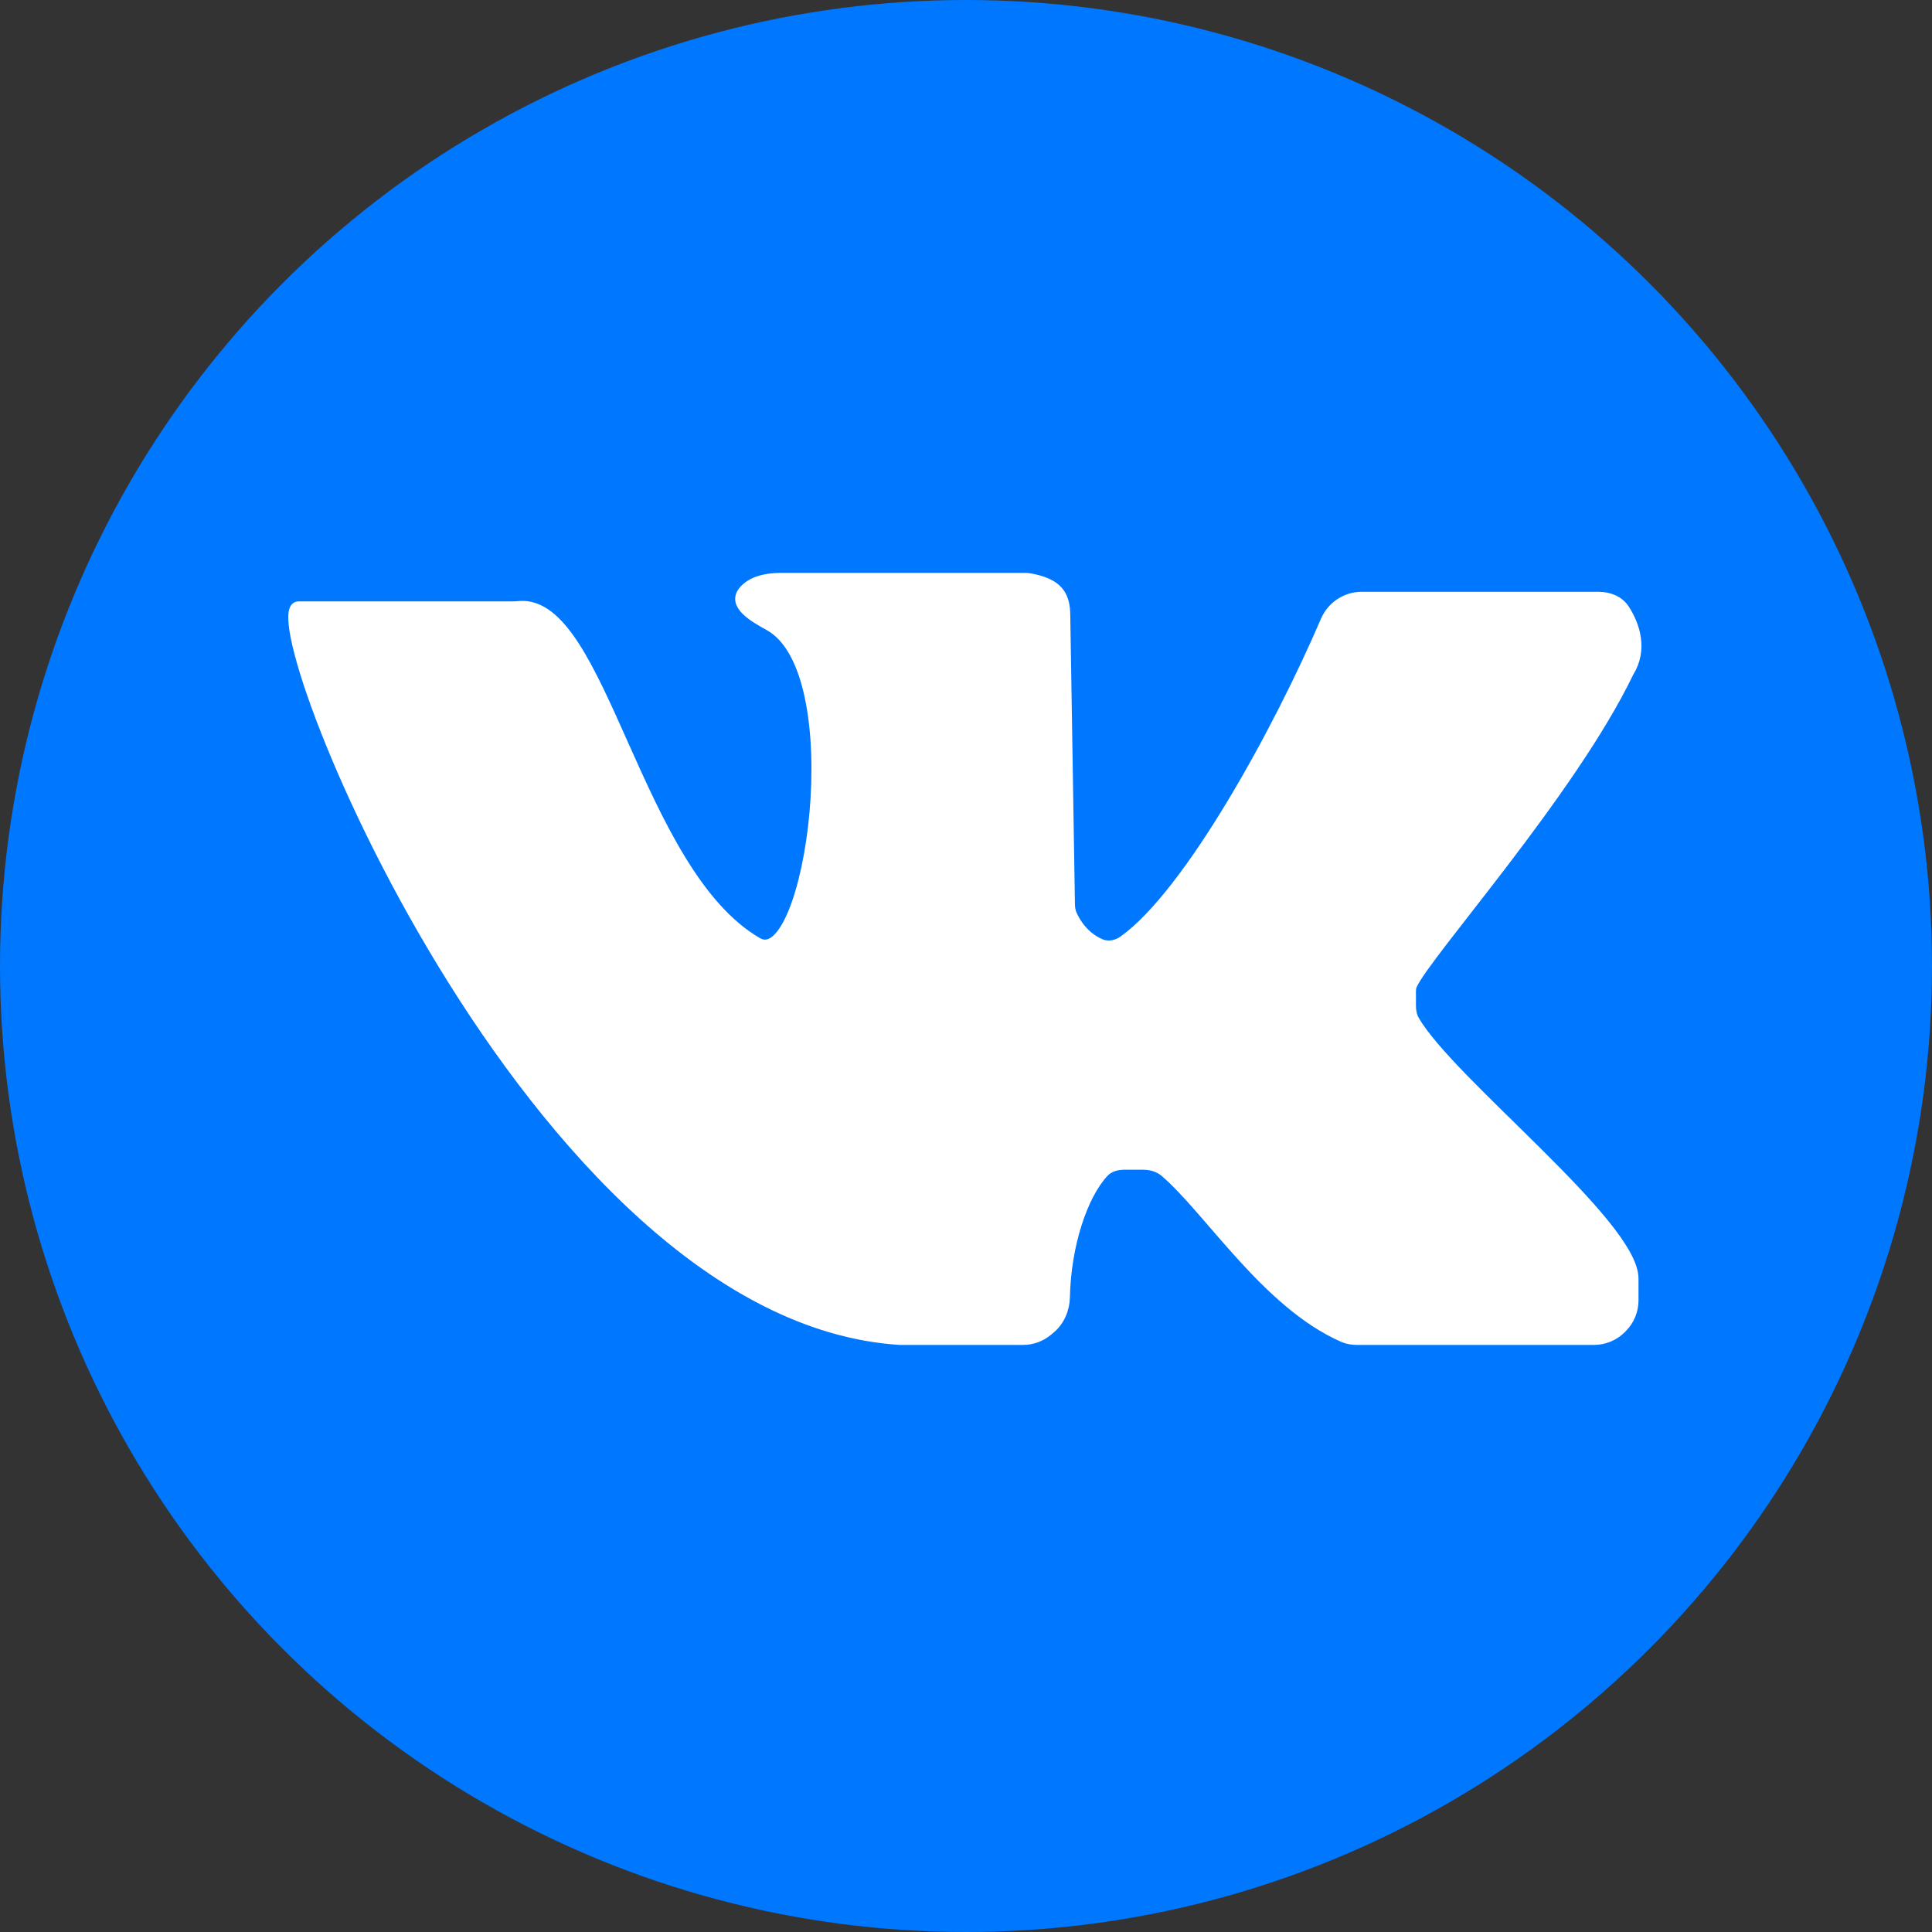
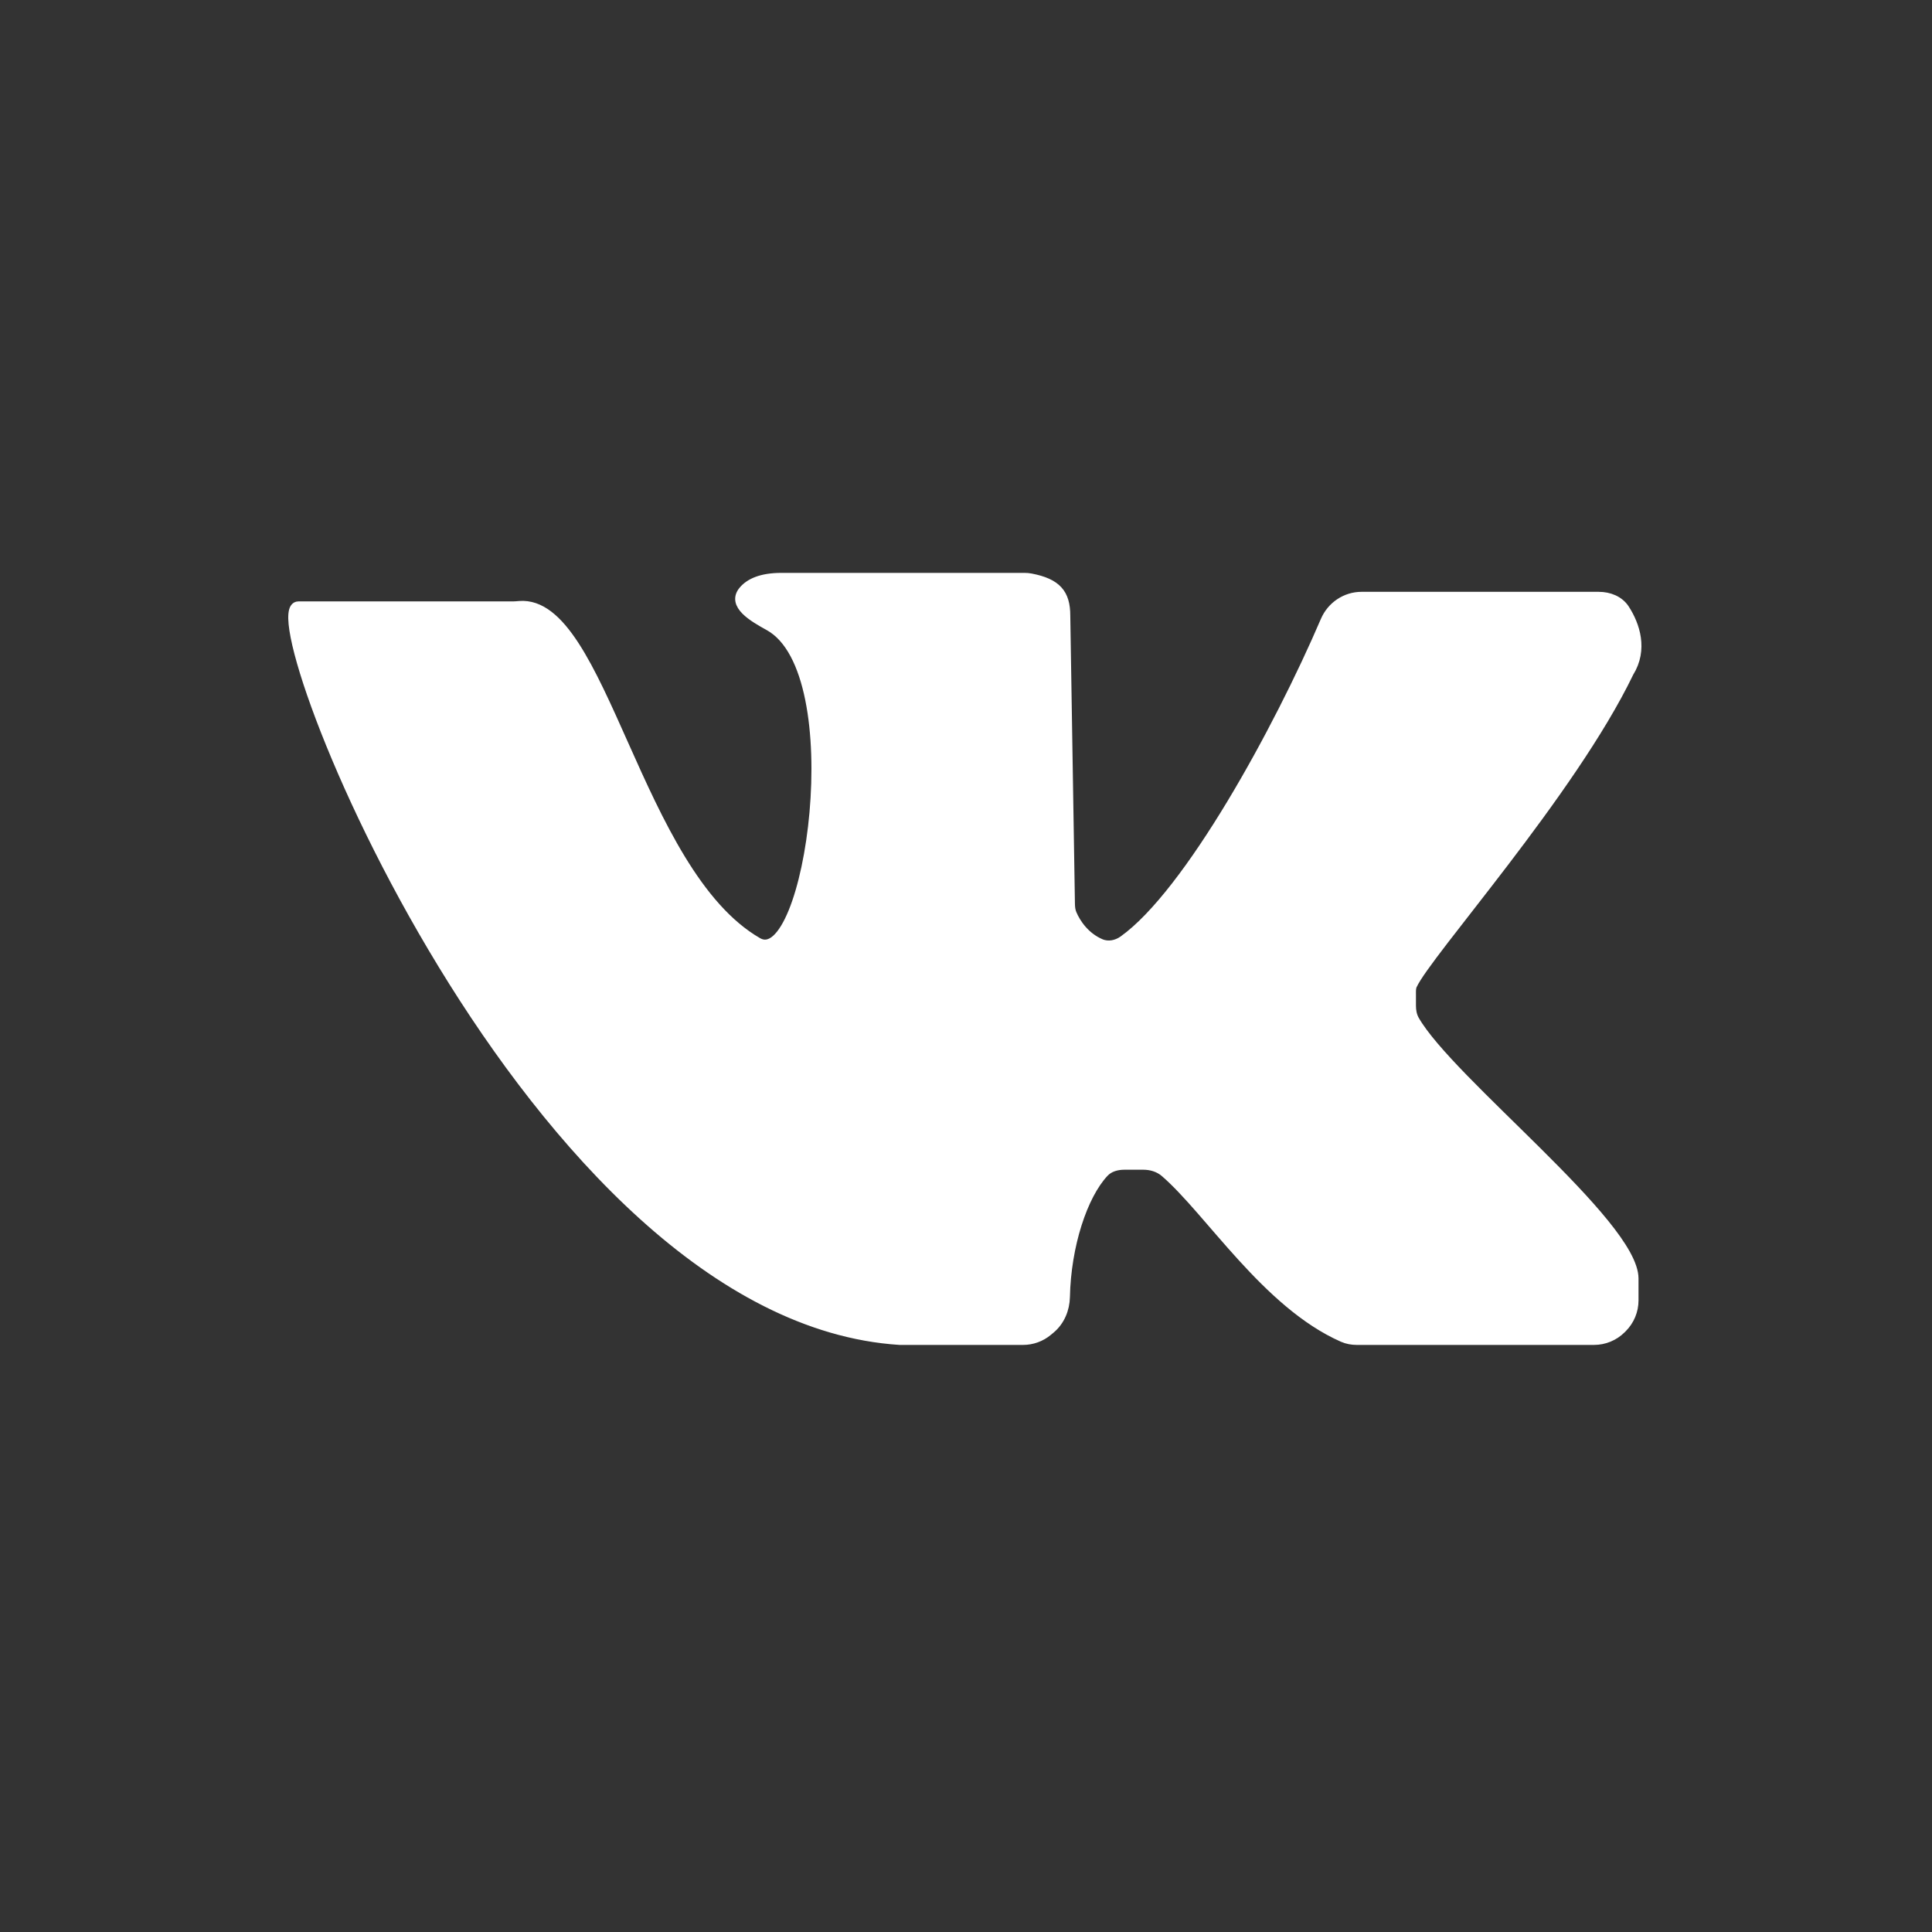
<svg xmlns="http://www.w3.org/2000/svg" width="200" height="200" viewBox="0 0 200 200" fill="none">
  <rect x="0" y="0" width="200" height="200" fill="#333333" stroke="none" />
-   <circle cx="100" cy="100" r="100" fill="#0077FF" />
  <path d="M30.883 62.758H53.101C53.322 62.758 53.547 62.734 53.766 62.716C62.345 62.019 65.849 90.29 78.432 97.552C83.816 100.658 88.295 69.585 79.617 64.793C77.961 63.879 75.737 62.594 76.956 61.148C77.605 60.379 78.803 59.805 80.883 59.805H106.042C106.263 59.805 106.484 59.822 106.7 59.863C109.388 60.379 110.295 61.463 110.295 63.726L110.777 93.591C110.782 93.941 110.826 94.292 110.962 94.614C111.381 95.608 112.328 97.011 113.94 97.693C114.722 98.023 115.606 97.844 116.297 97.35C123.087 92.502 132.332 75.61 137.199 64.263C137.844 62.76 139.309 61.766 140.944 61.766H165.501C166.562 61.766 167.611 62.168 168.188 63.059C169.257 64.713 170.111 67.236 168.628 69.609C162.648 82.029 147.689 98.68 146.194 101.98C146.058 102.277 146.079 102.617 146.079 102.944V104.103C146.079 104.631 146.171 105.153 146.433 105.611C150.058 111.958 169.118 126.694 169.118 132.354V134.618C169.118 135.679 168.697 136.697 167.947 137.447L167.839 137.555C167.089 138.305 166.072 138.726 165.011 138.726H140.457C139.961 138.726 139.468 138.639 139.014 138.439C131.122 134.959 125.228 125.359 120.599 121.366C119.977 120.83 119.169 120.589 118.348 120.589H116.408C115.618 120.589 114.824 120.802 114.284 121.378C112.069 123.742 110.368 128.949 110.258 134.257C110.232 135.527 109.719 136.755 108.744 137.568L108.466 137.799C107.748 138.398 106.841 138.726 105.906 138.726H93.138C54.902 136.275 25.979 62.758 30.883 62.758Z" fill="white" stroke="white" />
</svg>